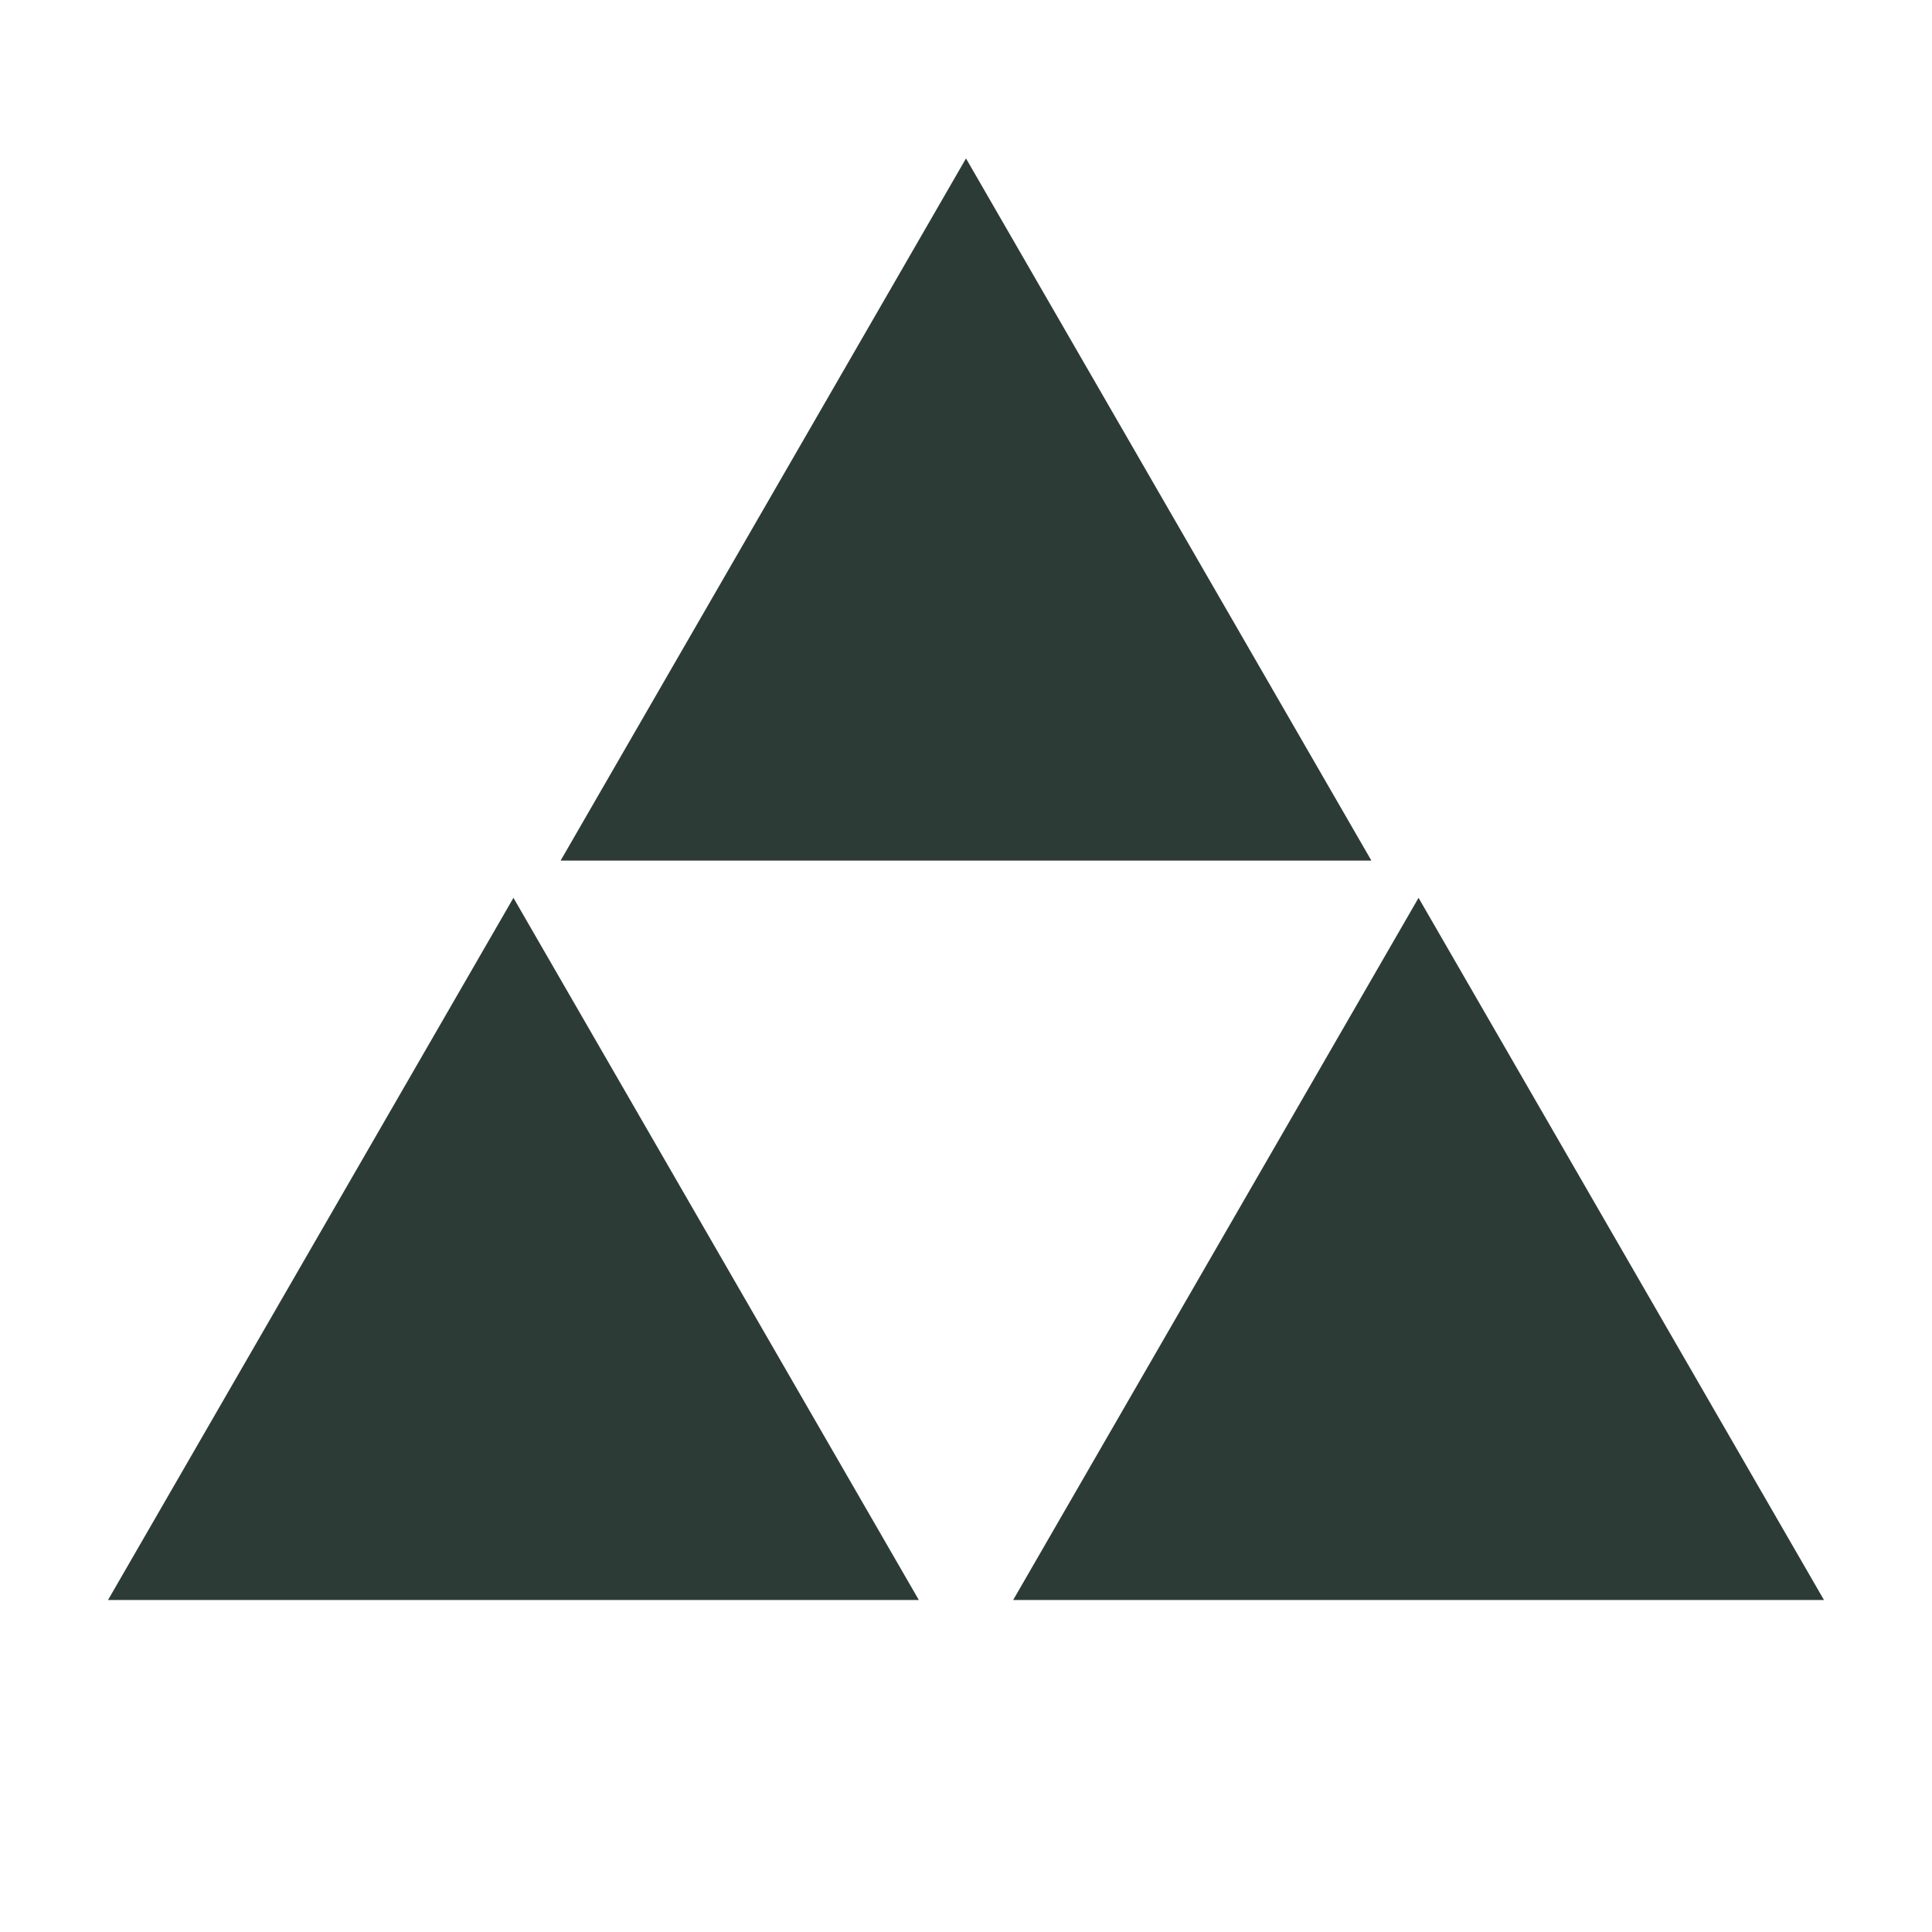
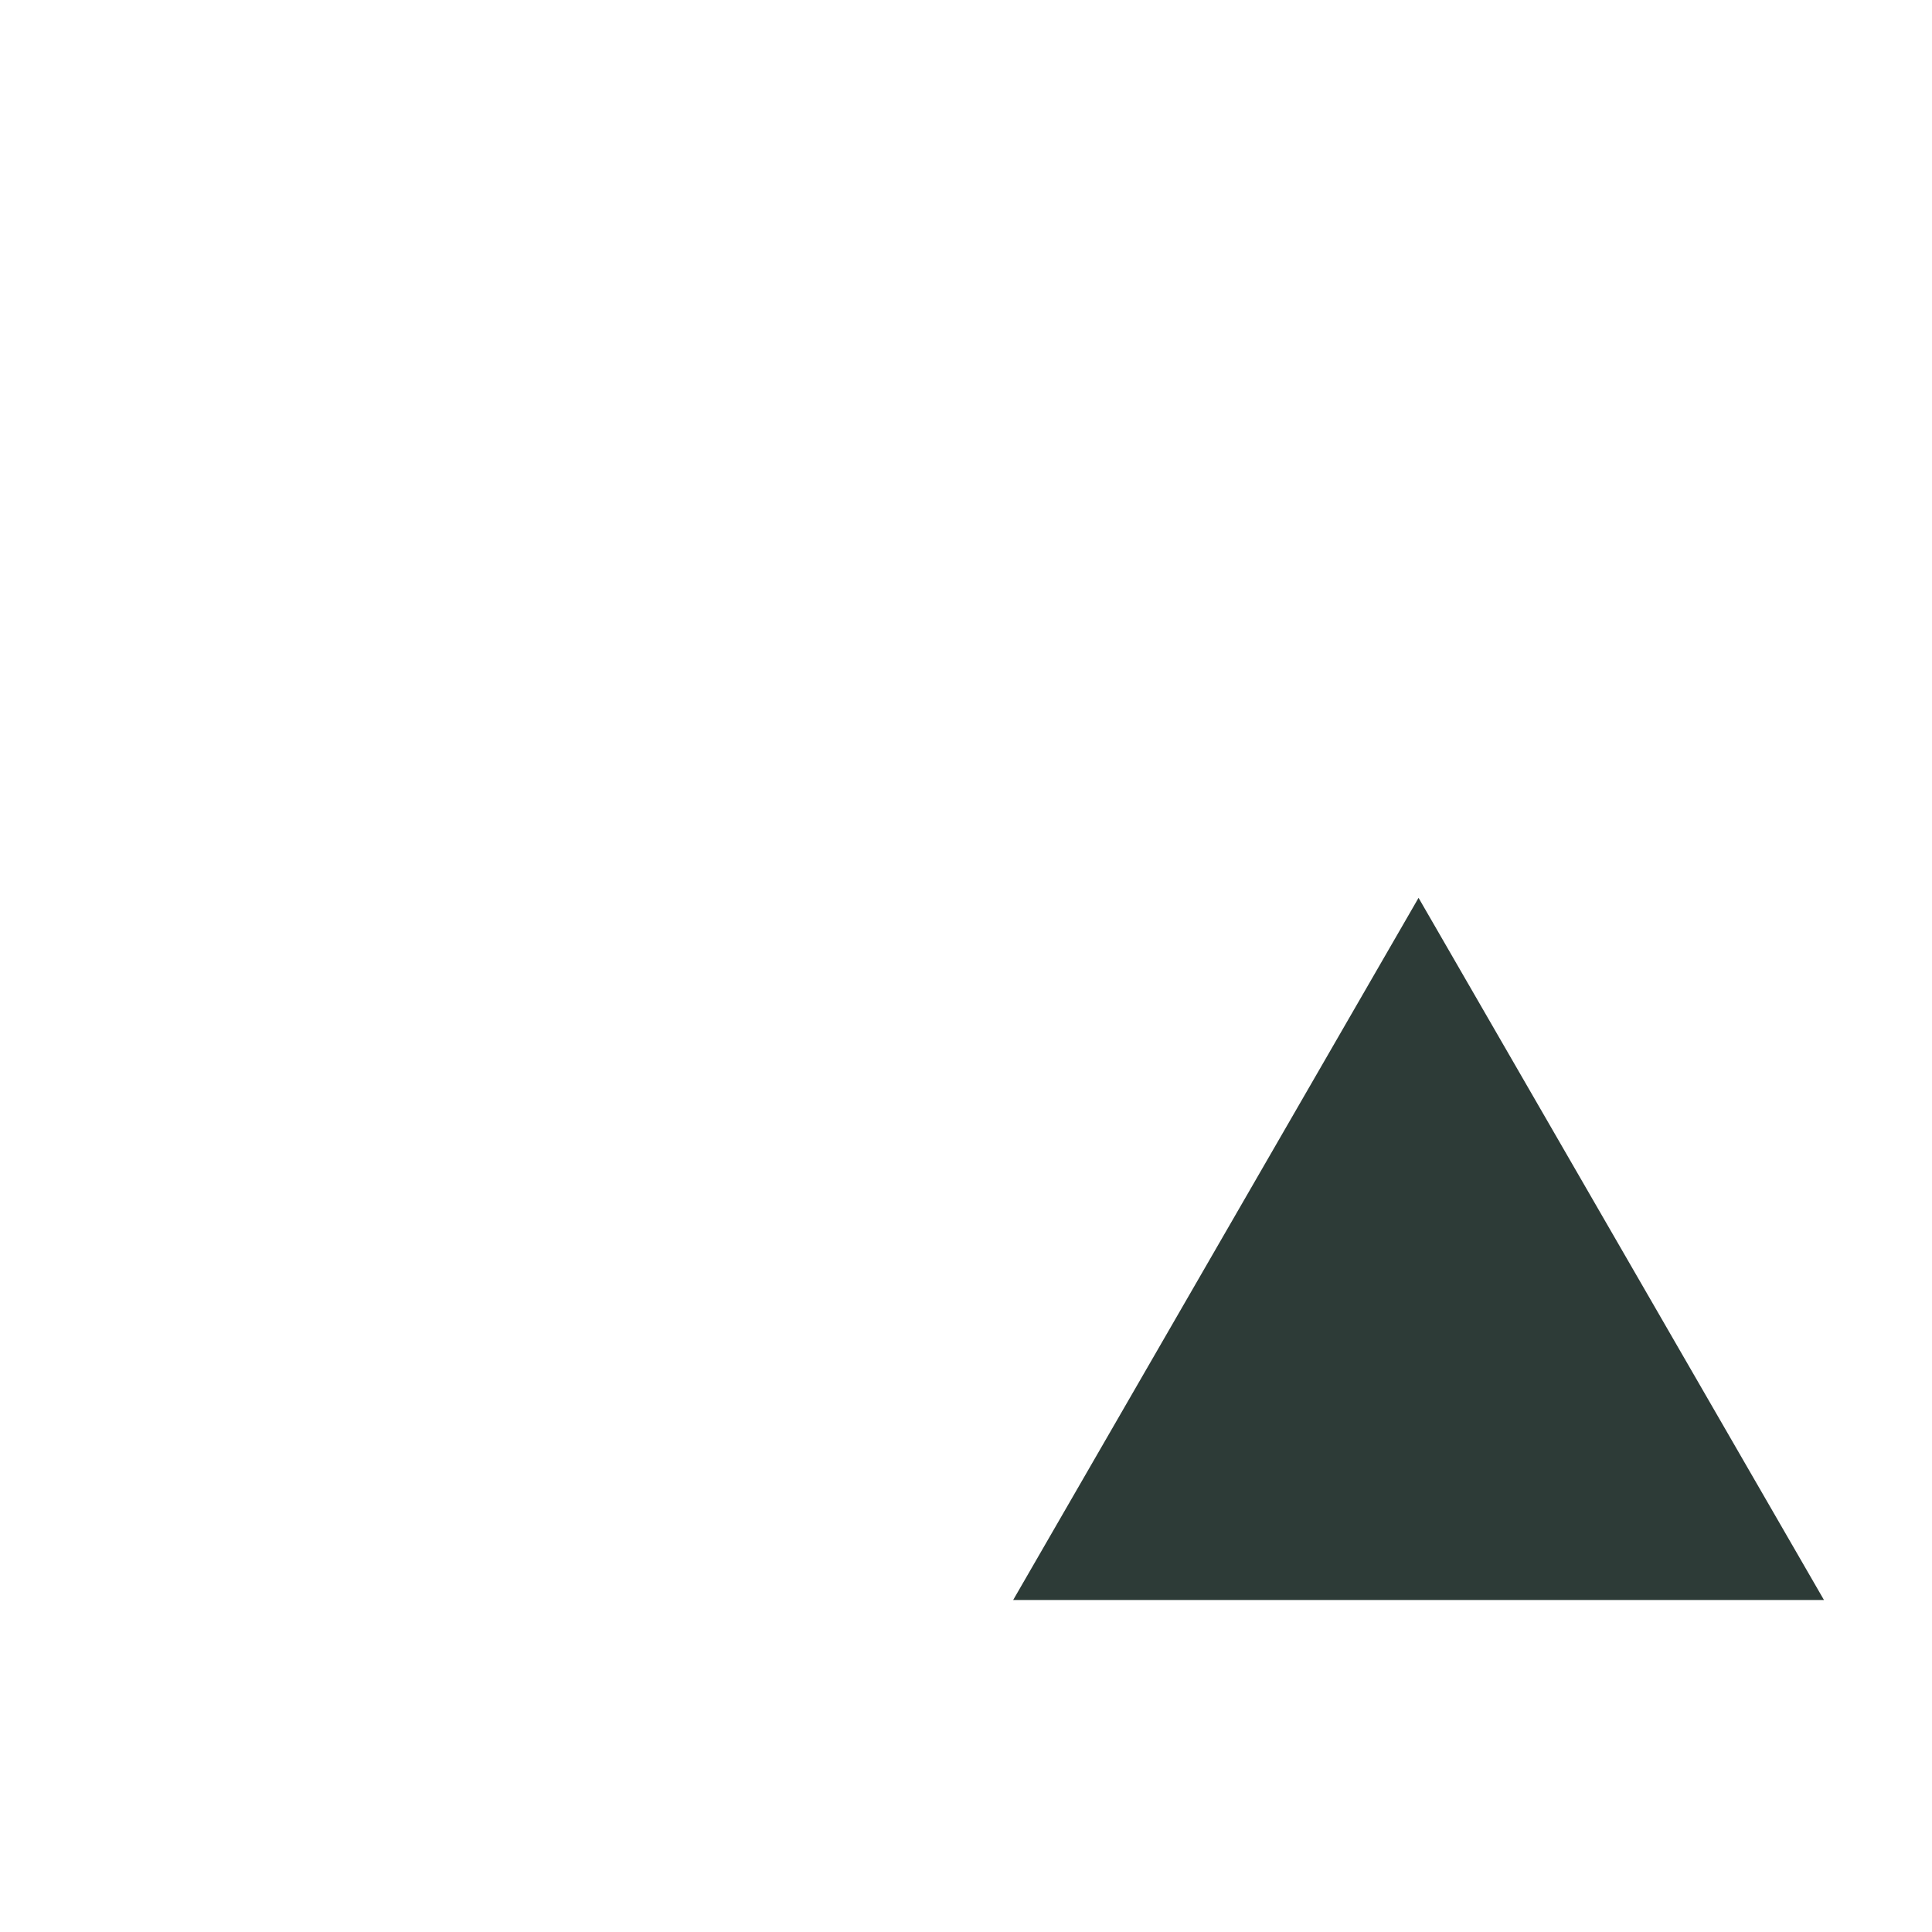
<svg xmlns="http://www.w3.org/2000/svg" id="Laag_1" version="1.1" viewBox="0 0 500 500">
  <defs>
    <style>
      .st0 {
        fill: #2d3b37;
        stroke: #2d3b37;
        stroke-miterlimit: 10;
        stroke-width: 9px;
      }
    </style>
  </defs>
-   <polygon class="st0" points="250 50 152.88 218.22 347.12 218.22 250 50" />
-   <polygon class="st0" points="132.88 241.36 35.75 409.58 230 409.58 132.88 241.36" />
  <polygon class="st0" points="367.12 241.36 270 409.58 464.25 409.58 367.12 241.36" />
</svg>